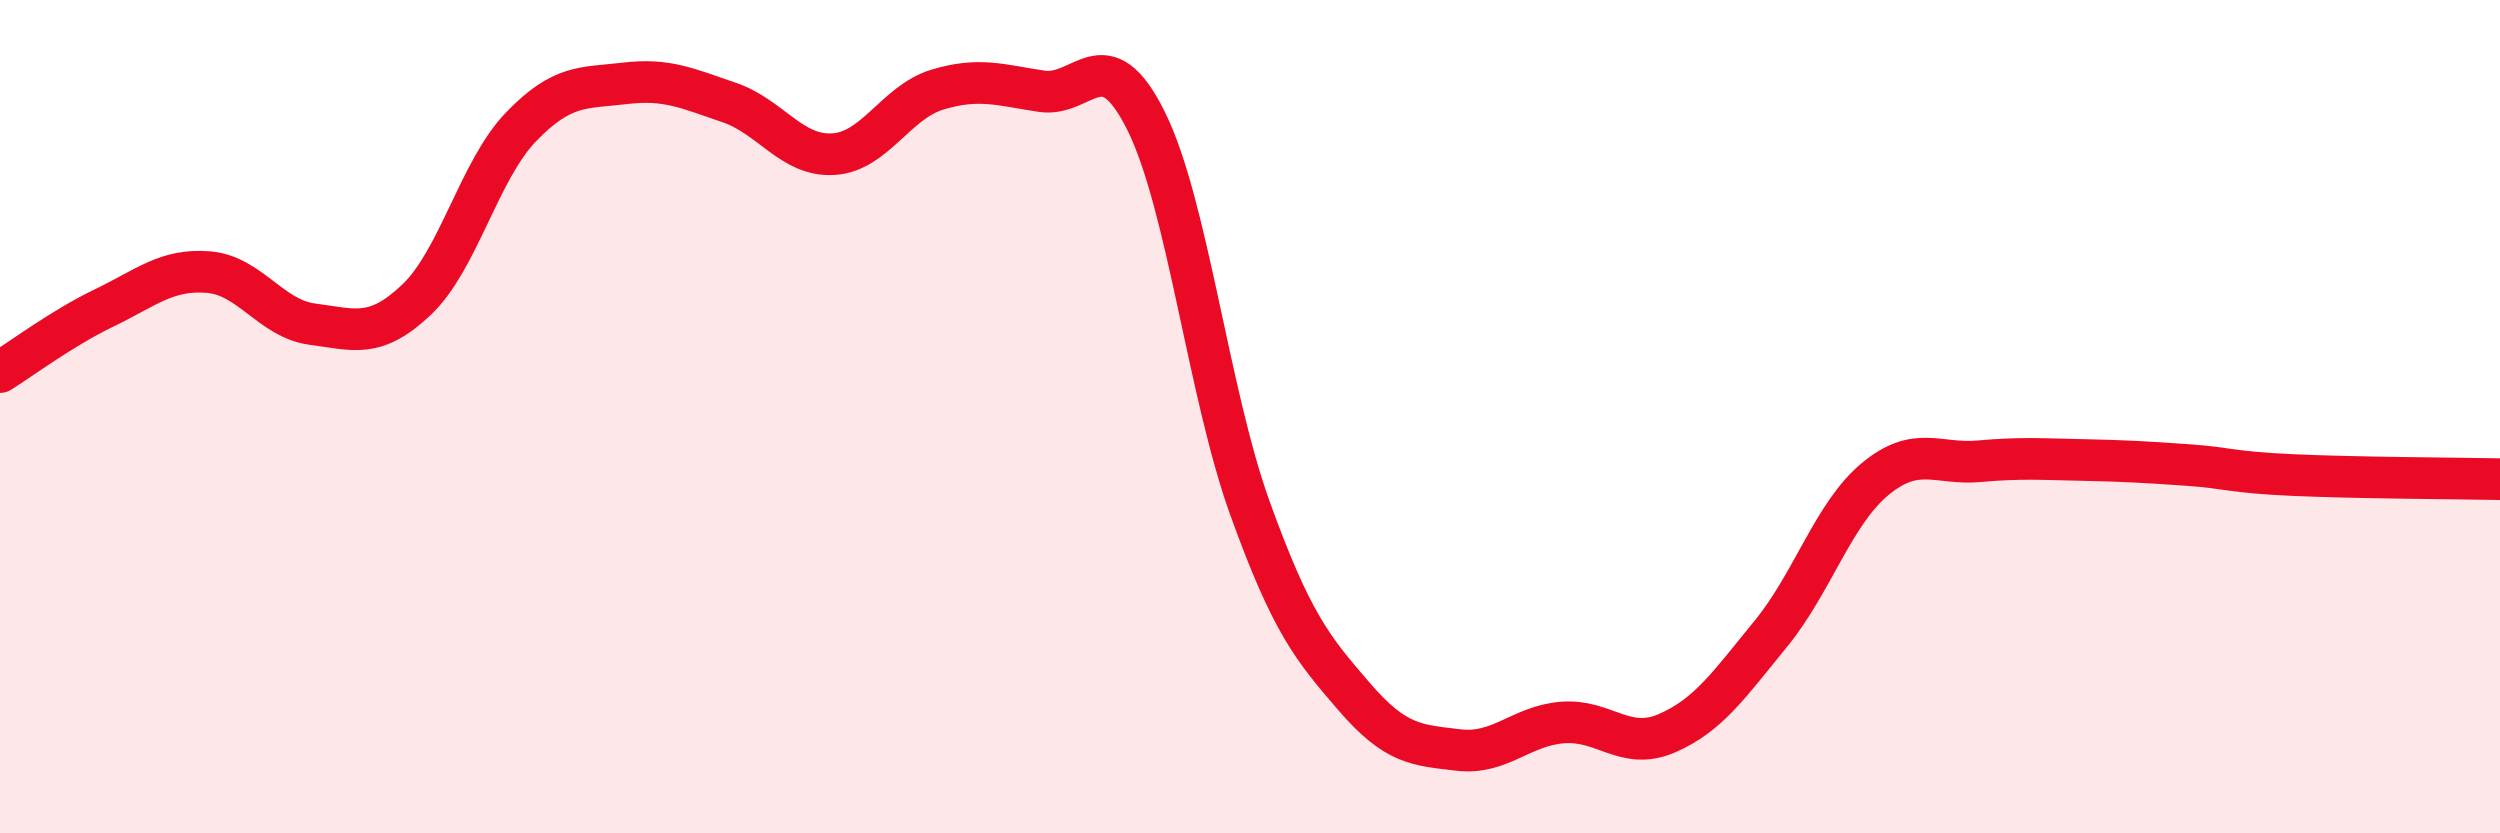
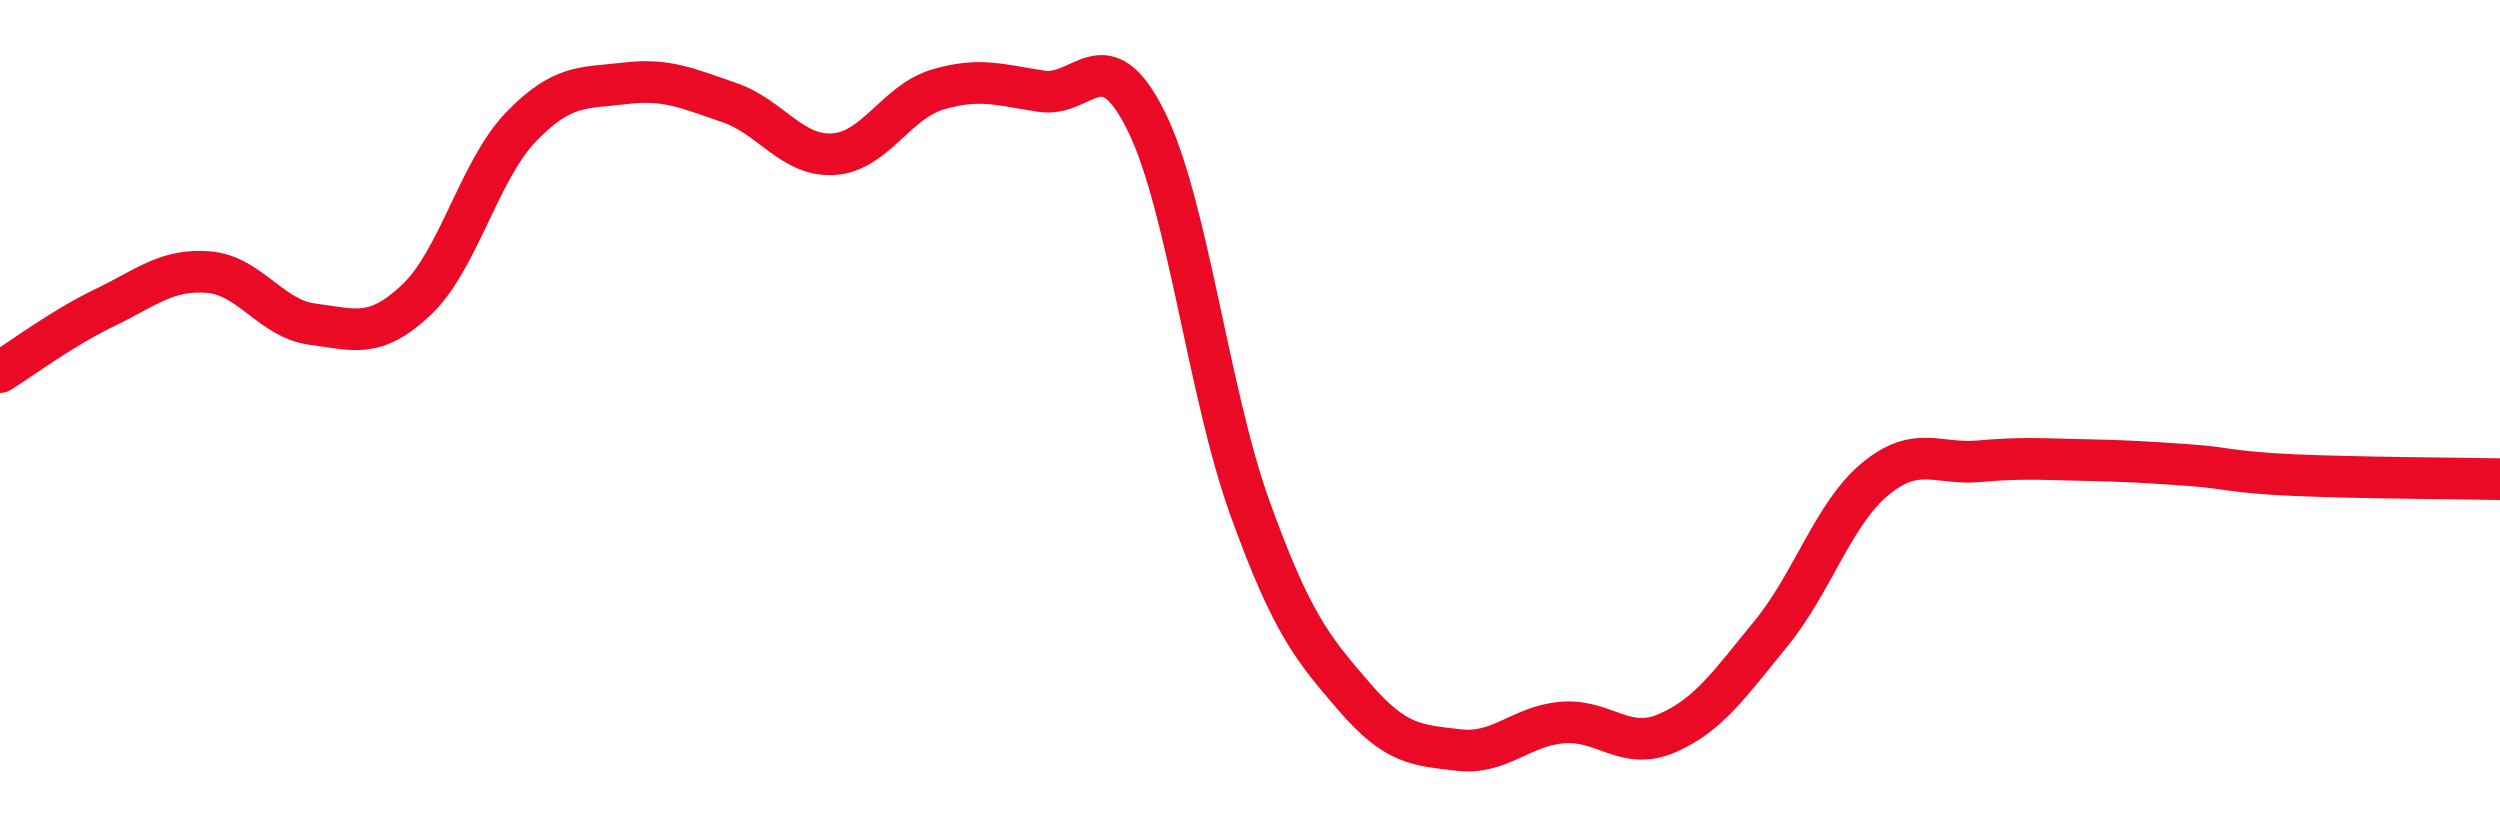
<svg xmlns="http://www.w3.org/2000/svg" width="60" height="20" viewBox="0 0 60 20">
-   <path d="M 0,8.93 C 0.5,8.62 1.5,7.87 2.5,7.39 C 3.5,6.91 4,6.45 5,6.53 C 6,6.61 6.5,7.65 7.5,7.78 C 8.5,7.91 9,8.14 10,7.19 C 11,6.24 11.5,4.09 12.5,3.05 C 13.5,2.01 14,2.12 15,2 C 16,1.88 16.5,2.12 17.5,2.46 C 18.5,2.8 19,3.76 20,3.7 C 21,3.64 21.5,2.45 22.5,2.15 C 23.5,1.85 24,2.04 25,2.19 C 26,2.34 26.5,0.89 27.5,2.89 C 28.5,4.89 29,9.43 30,12.2 C 31,14.97 31.5,15.56 32.5,16.72 C 33.5,17.88 34,17.88 35,18 C 36,18.12 36.5,17.42 37.5,17.34 C 38.5,17.26 39,18.03 40,17.6 C 41,17.17 41.5,16.43 42.5,15.21 C 43.5,13.99 44,12.33 45,11.5 C 46,10.67 46.5,11.16 47.5,11.07 C 48.5,10.98 49,11.02 50,11.04 C 51,11.06 51.5,11.09 52.5,11.16 C 53.5,11.23 53.5,11.33 55,11.4 C 56.5,11.47 59,11.48 60,11.5L60 20L0 20Z" fill="#EB0A25" opacity="0.1" stroke-linecap="round" stroke-linejoin="round" />
  <path d="M 0,8.93 C 0.5,8.62 1.5,7.87 2.5,7.39 C 3.5,6.91 4,6.45 5,6.53 C 6,6.61 6.5,7.65 7.5,7.78 C 8.5,7.91 9,8.14 10,7.19 C 11,6.24 11.5,4.09 12.5,3.05 C 13.5,2.01 14,2.12 15,2 C 16,1.88 16.5,2.12 17.5,2.46 C 18.5,2.8 19,3.76 20,3.7 C 21,3.64 21.5,2.45 22.5,2.15 C 23.5,1.85 24,2.04 25,2.19 C 26,2.34 26.5,0.89 27.5,2.89 C 28.5,4.89 29,9.43 30,12.2 C 31,14.97 31.5,15.56 32.5,16.72 C 33.5,17.88 34,17.88 35,18 C 36,18.12 36.5,17.42 37.5,17.34 C 38.5,17.26 39,18.03 40,17.6 C 41,17.17 41.5,16.43 42.5,15.21 C 43.5,13.99 44,12.33 45,11.5 C 46,10.67 46.5,11.16 47.5,11.07 C 48.5,10.98 49,11.02 50,11.04 C 51,11.06 51.5,11.09 52.5,11.16 C 53.5,11.23 53.5,11.33 55,11.4 C 56.5,11.47 59,11.48 60,11.5" stroke="#EB0A25" stroke-width="1" fill="none" stroke-linecap="round" stroke-linejoin="round" />
</svg>